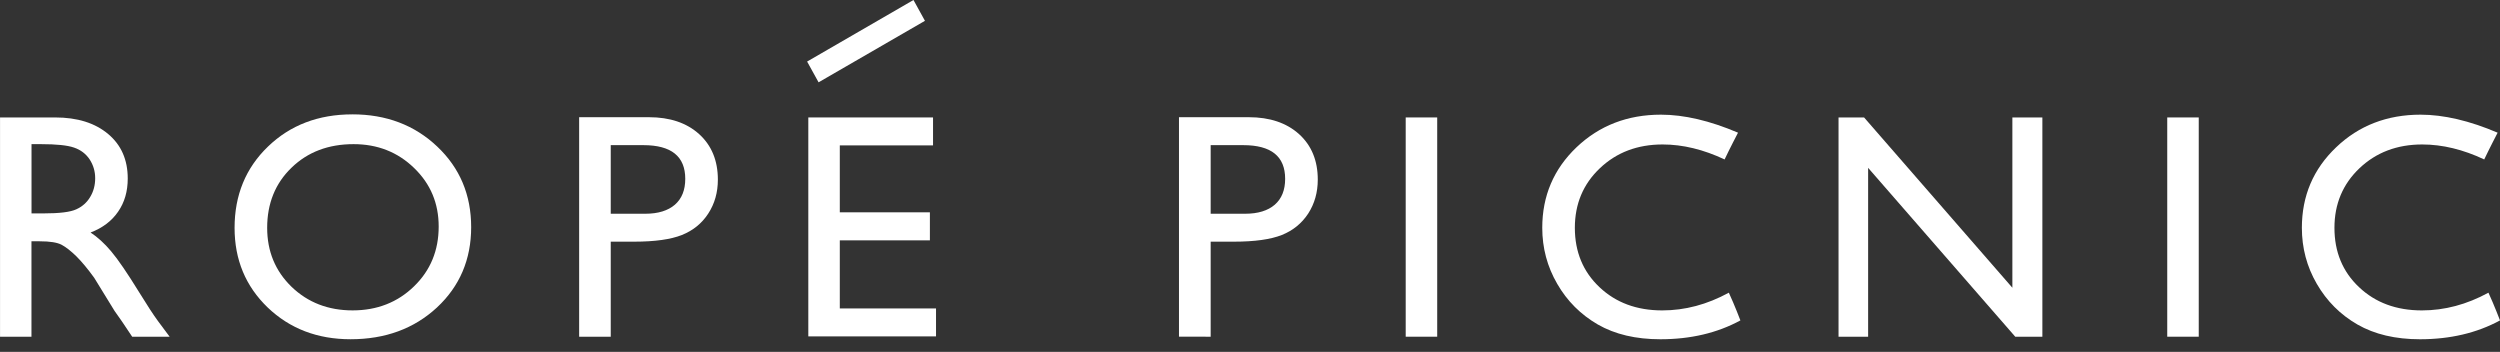
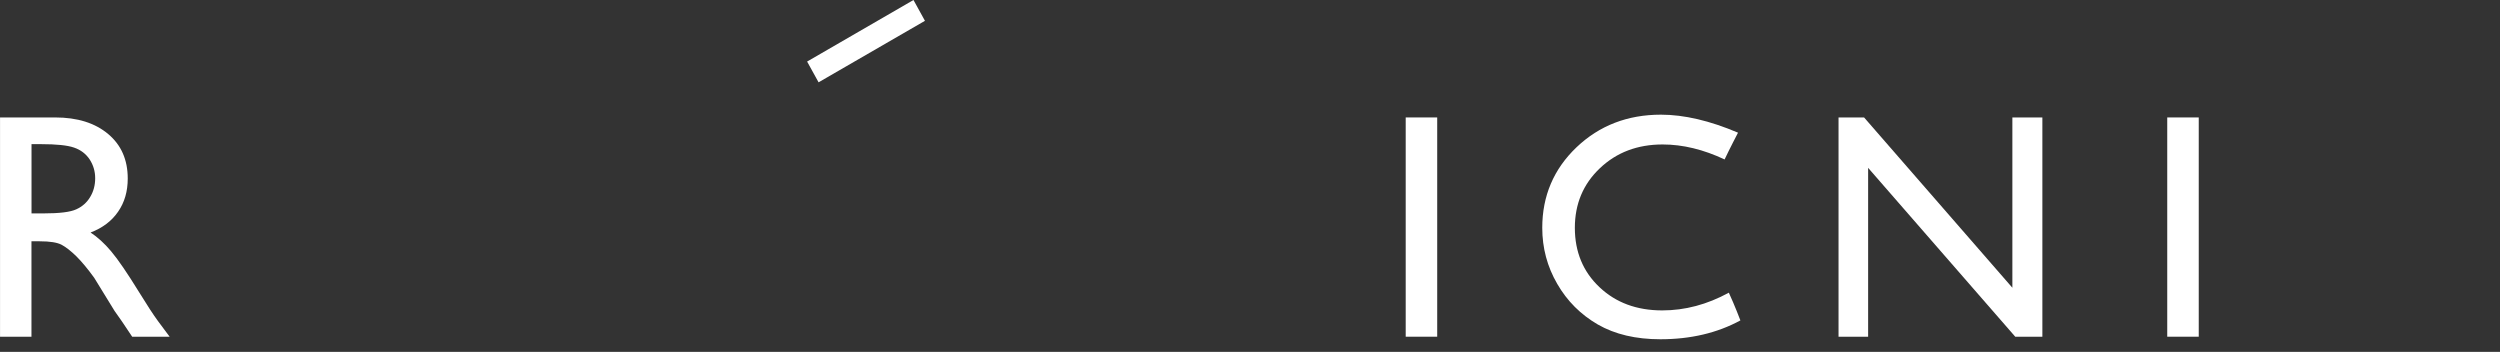
<svg xmlns="http://www.w3.org/2000/svg" width="135" height="19" viewBox="0 0 135 19" fill="none">
  <rect x="0" y="0" width="135" height="19" fill="#333333" stroke="none" />
  <path d="M0.002 18.182V6.342H2.979C4.179 6.342 5.134 6.642 5.84 7.237C6.546 7.828 6.898 8.628 6.898 9.641C6.898 10.329 6.728 10.926 6.38 11.428C6.034 11.934 5.538 12.309 4.891 12.556C5.271 12.807 5.644 13.143 6.005 13.575C6.369 14.003 6.88 14.752 7.537 15.818C7.952 16.492 8.281 16.997 8.53 17.336L9.16 18.182H7.137L6.617 17.404C6.6 17.376 6.565 17.329 6.516 17.258L6.187 16.791L5.658 15.93L5.088 15.002C4.739 14.519 4.415 14.13 4.123 13.84C3.829 13.554 3.565 13.345 3.331 13.22C3.095 13.093 2.699 13.03 2.143 13.03H1.699V18.182H0H0.002ZM2.213 7.784H1.702V11.524H2.349C3.211 11.524 3.803 11.452 4.123 11.301C4.443 11.156 4.695 10.933 4.87 10.636C5.049 10.341 5.14 10.003 5.14 9.625C5.14 9.251 5.039 8.916 4.842 8.61C4.643 8.311 4.364 8.096 4.004 7.972C3.645 7.845 3.045 7.784 2.213 7.784Z" fill="white" />
-   <path d="M19.026 6.175C20.86 6.175 22.388 6.755 23.611 7.915C24.833 9.07 25.443 10.523 25.443 12.266C25.443 14.01 24.827 15.457 23.595 16.605C22.361 17.748 20.806 18.319 18.932 18.319C17.143 18.319 15.649 17.747 14.455 16.605C13.264 15.457 12.667 14.027 12.667 12.303C12.667 10.538 13.269 9.07 14.471 7.915C15.672 6.756 17.191 6.176 19.026 6.176V6.175ZM19.093 7.784C17.733 7.784 16.614 8.208 15.742 9.056C14.866 9.9 14.427 10.986 14.427 12.301C14.427 13.576 14.867 14.636 15.744 15.487C16.623 16.334 17.722 16.761 19.042 16.761C20.363 16.761 21.474 16.325 22.359 15.461C23.248 14.6 23.689 13.521 23.689 12.232C23.689 10.979 23.249 9.926 22.359 9.069C21.474 8.212 20.385 7.784 19.093 7.784Z" fill="white" />
-   <path d="M31.274 18.181V6.329H35.04C36.175 6.329 37.08 6.634 37.753 7.242C38.427 7.852 38.765 8.674 38.765 9.699C38.765 10.389 38.593 10.998 38.247 11.531C37.902 12.062 37.427 12.448 36.824 12.689C36.226 12.928 35.364 13.05 34.242 13.05H32.98V18.182H31.275L31.274 18.181ZM34.741 7.838H32.98V11.542H34.845C35.536 11.542 36.07 11.377 36.444 11.054C36.819 10.727 37.004 10.262 37.004 9.658C37.004 8.443 36.251 7.838 34.742 7.838H34.741Z" fill="white" />
-   <path d="M63.665 18.181V6.329H67.433C68.567 6.329 69.472 6.634 70.148 7.242C70.823 7.852 71.16 8.674 71.16 9.699C71.16 10.389 70.987 10.998 70.644 11.531C70.296 12.062 69.821 12.448 69.22 12.689C68.618 12.928 67.757 13.05 66.633 13.05H65.376V18.182L63.665 18.181ZM67.135 7.838H65.376V11.542H67.238C67.931 11.542 68.463 11.377 68.838 11.054C69.212 10.727 69.398 10.262 69.398 9.658C69.398 8.443 68.645 7.838 67.135 7.838Z" fill="white" />
  <path d="M75.908 6.342H77.609V18.182H75.908V6.342Z" fill="white" />
  <path d="M93.98 17.303C92.732 17.981 91.293 18.32 89.661 18.32C88.332 18.32 87.208 18.054 86.284 17.524C85.362 16.99 84.628 16.261 84.09 15.328C83.55 14.399 83.282 13.388 83.282 12.303C83.282 10.58 83.899 9.13 85.132 7.953C86.367 6.779 87.885 6.192 89.693 6.192C90.942 6.192 92.329 6.516 93.853 7.165C93.853 7.165 93.384 8.065 93.128 8.61C91.99 8.074 90.875 7.801 89.782 7.801C88.418 7.801 87.29 8.232 86.392 9.086C85.491 9.941 85.042 11.011 85.042 12.303C85.042 13.601 85.486 14.672 86.372 15.507C87.255 16.344 88.385 16.762 89.763 16.762C90.987 16.762 92.183 16.446 93.357 15.805C93.672 16.483 93.982 17.304 93.982 17.304L93.98 17.303Z" fill="white" />
-   <path d="M135 17.303C133.75 17.981 132.31 18.32 130.679 18.32C129.352 18.32 128.228 18.054 127.303 17.524C126.376 16.99 125.647 16.261 125.107 15.328C124.567 14.399 124.301 13.388 124.301 12.303C124.301 10.58 124.916 9.13 126.153 7.953C127.381 6.779 128.905 6.192 130.712 6.192C131.961 6.192 133.348 6.516 134.872 7.165C134.872 7.165 134.405 8.065 134.148 8.61C133.011 8.074 131.894 7.801 130.801 7.801C129.439 7.801 128.31 8.232 127.41 9.086C126.512 9.941 126.06 11.011 126.06 12.303C126.06 13.601 126.501 14.672 127.389 15.507C128.273 16.344 129.403 16.762 130.782 16.762C132.006 16.762 133.201 16.446 134.376 15.805C134.689 16.483 135 17.303 135 17.303Z" fill="white" />
  <path d="M117.031 6.342H118.732V18.182H117.031V6.342Z" fill="white" />
  <path d="M108.669 6.342H110.288V18.182H108.823L100.879 9.064V18.182H99.281V6.342H100.66L108.668 15.538V6.342H108.669Z" fill="white" />
-   <path d="M43.649 6.342H50.384V7.851H45.349V11.465H50.214V12.979H45.349V16.656H50.545V18.165H43.649V6.342Z" fill="white" />
  <path d="M49.947 1.124L44.203 4.445L43.584 3.324L49.328 0L49.947 1.124Z" fill="white" />
</svg>